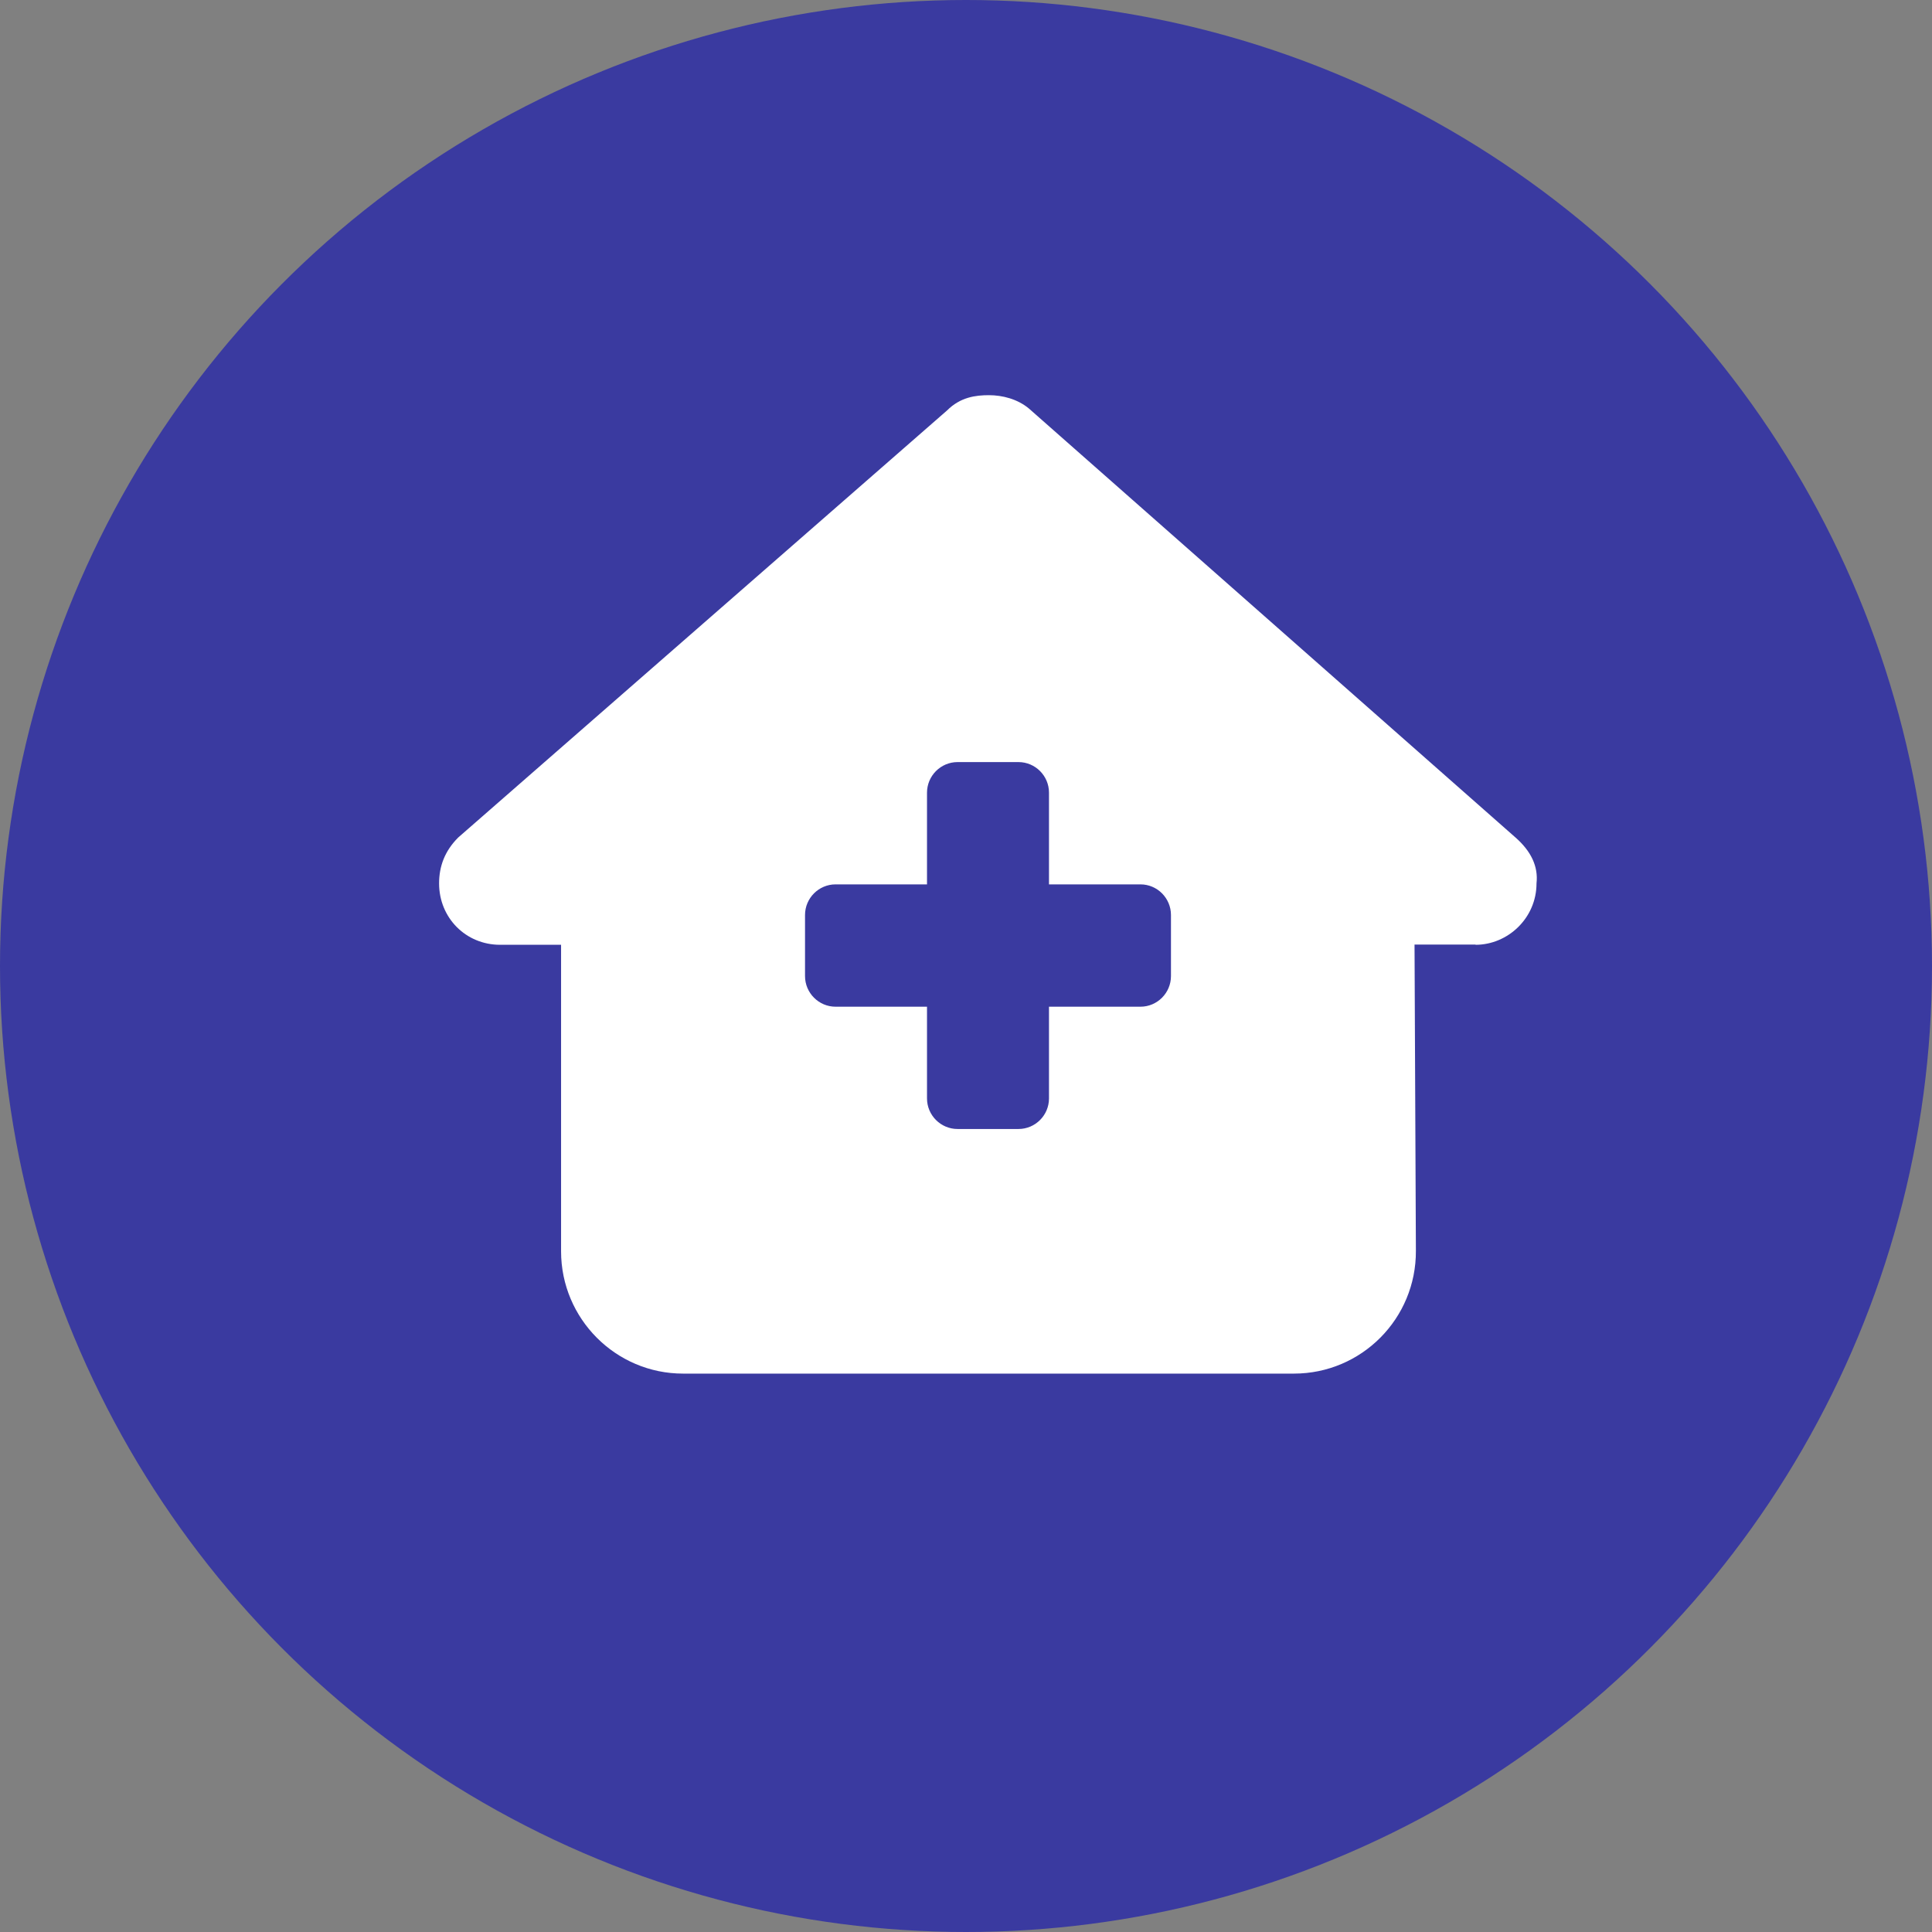
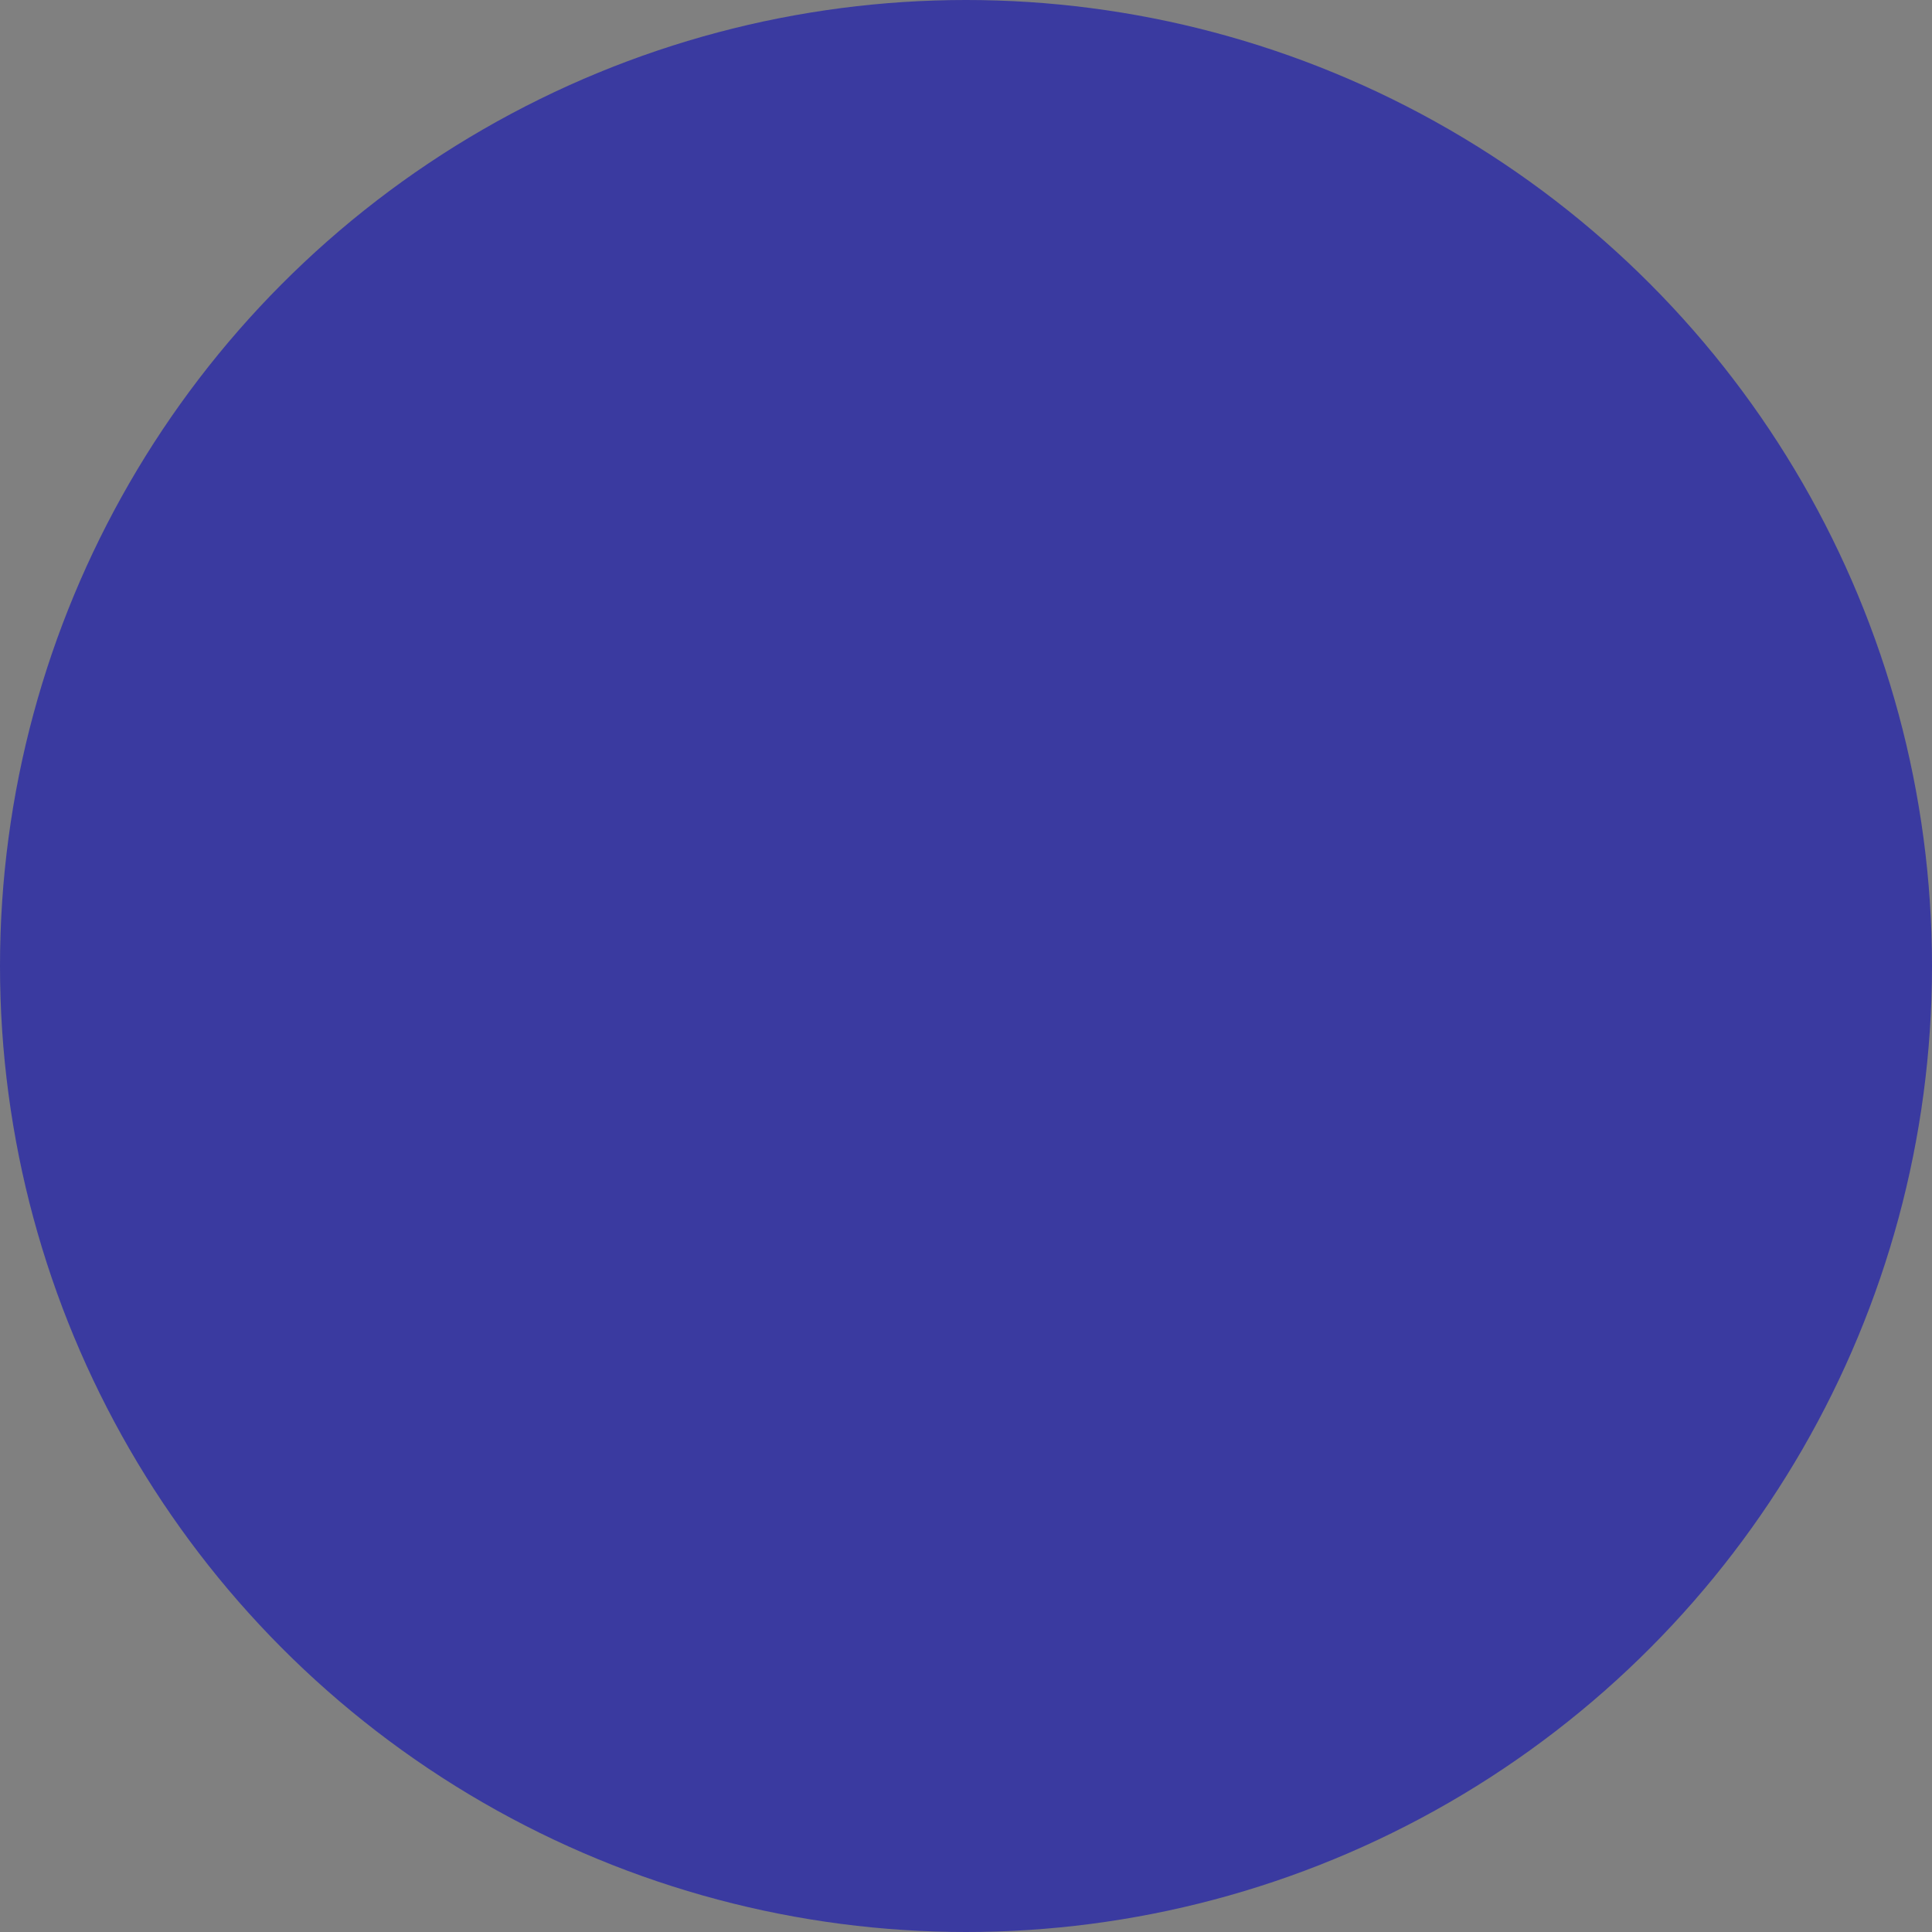
<svg xmlns="http://www.w3.org/2000/svg" width="44" height="44" viewBox="0 0 44 44" fill="none">
  <rect x="0" y="0" width="44" height="44" fill="#808080" stroke="none" />
  <circle cx="22" cy="22" r="22" fill="#3A3AA0" />
-   <path d="M33.604 21.517C34.342 21.517 34.993 20.907 34.993 20.119C35.037 19.728 34.863 19.38 34.516 19.075L23.434 9.305C23.174 9.087 22.827 9 22.523 9C22.219 9 21.872 9.044 21.568 9.348L10.434 19.075C10.13 19.38 10 19.728 10 20.119C10 20.903 10.608 21.517 11.389 21.517H12.778V28.497C12.778 30.034 14.024 31.283 15.556 31.283H29.468C31.009 31.283 32.255 30.029 32.246 28.484L32.215 21.512H33.604V21.517ZM21.112 18.052C21.112 17.669 21.425 17.356 21.807 17.356H23.196C23.578 17.356 23.89 17.669 23.89 18.052V20.141H25.974C26.356 20.141 26.668 20.455 26.668 20.838V22.23C26.668 22.613 26.356 22.927 25.974 22.927H23.89V25.016C23.89 25.399 23.578 25.712 23.196 25.712H21.807C21.425 25.712 21.112 25.399 21.112 25.016V22.927H19.029C18.647 22.927 18.334 22.613 18.334 22.23V20.838C18.334 20.455 18.647 20.141 19.029 20.141H21.112V18.052Z" fill="white" />
</svg>